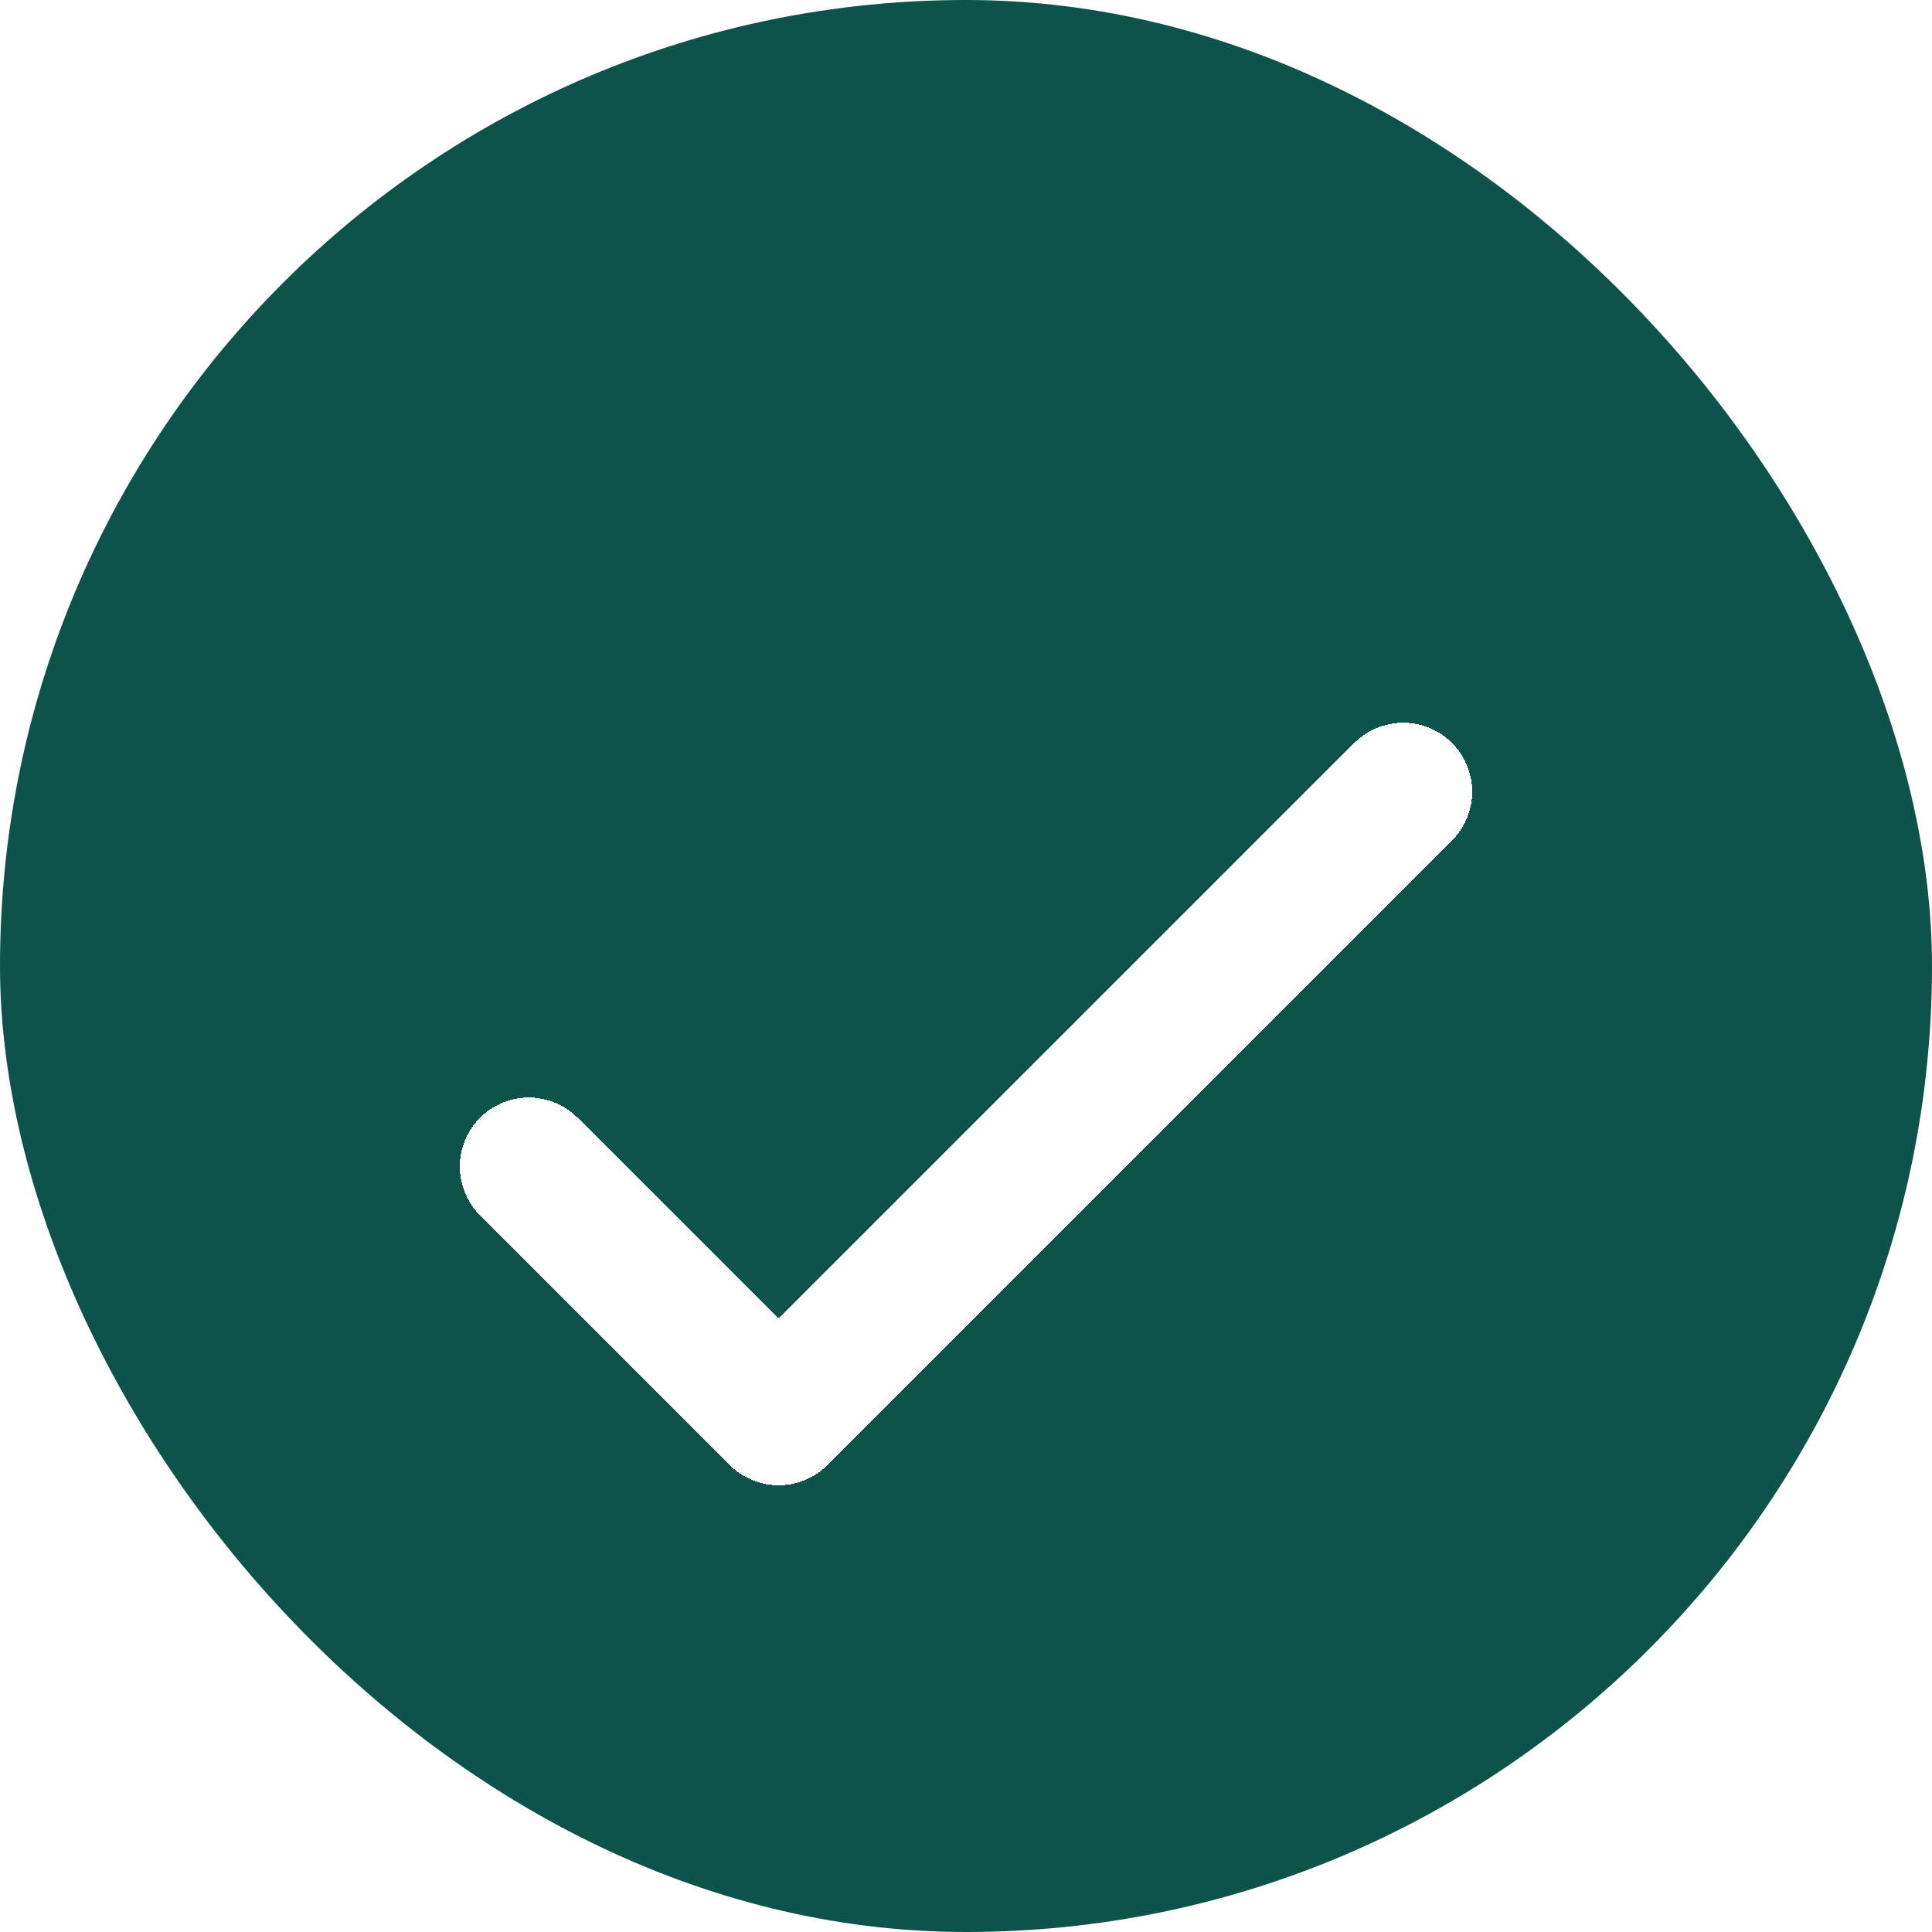
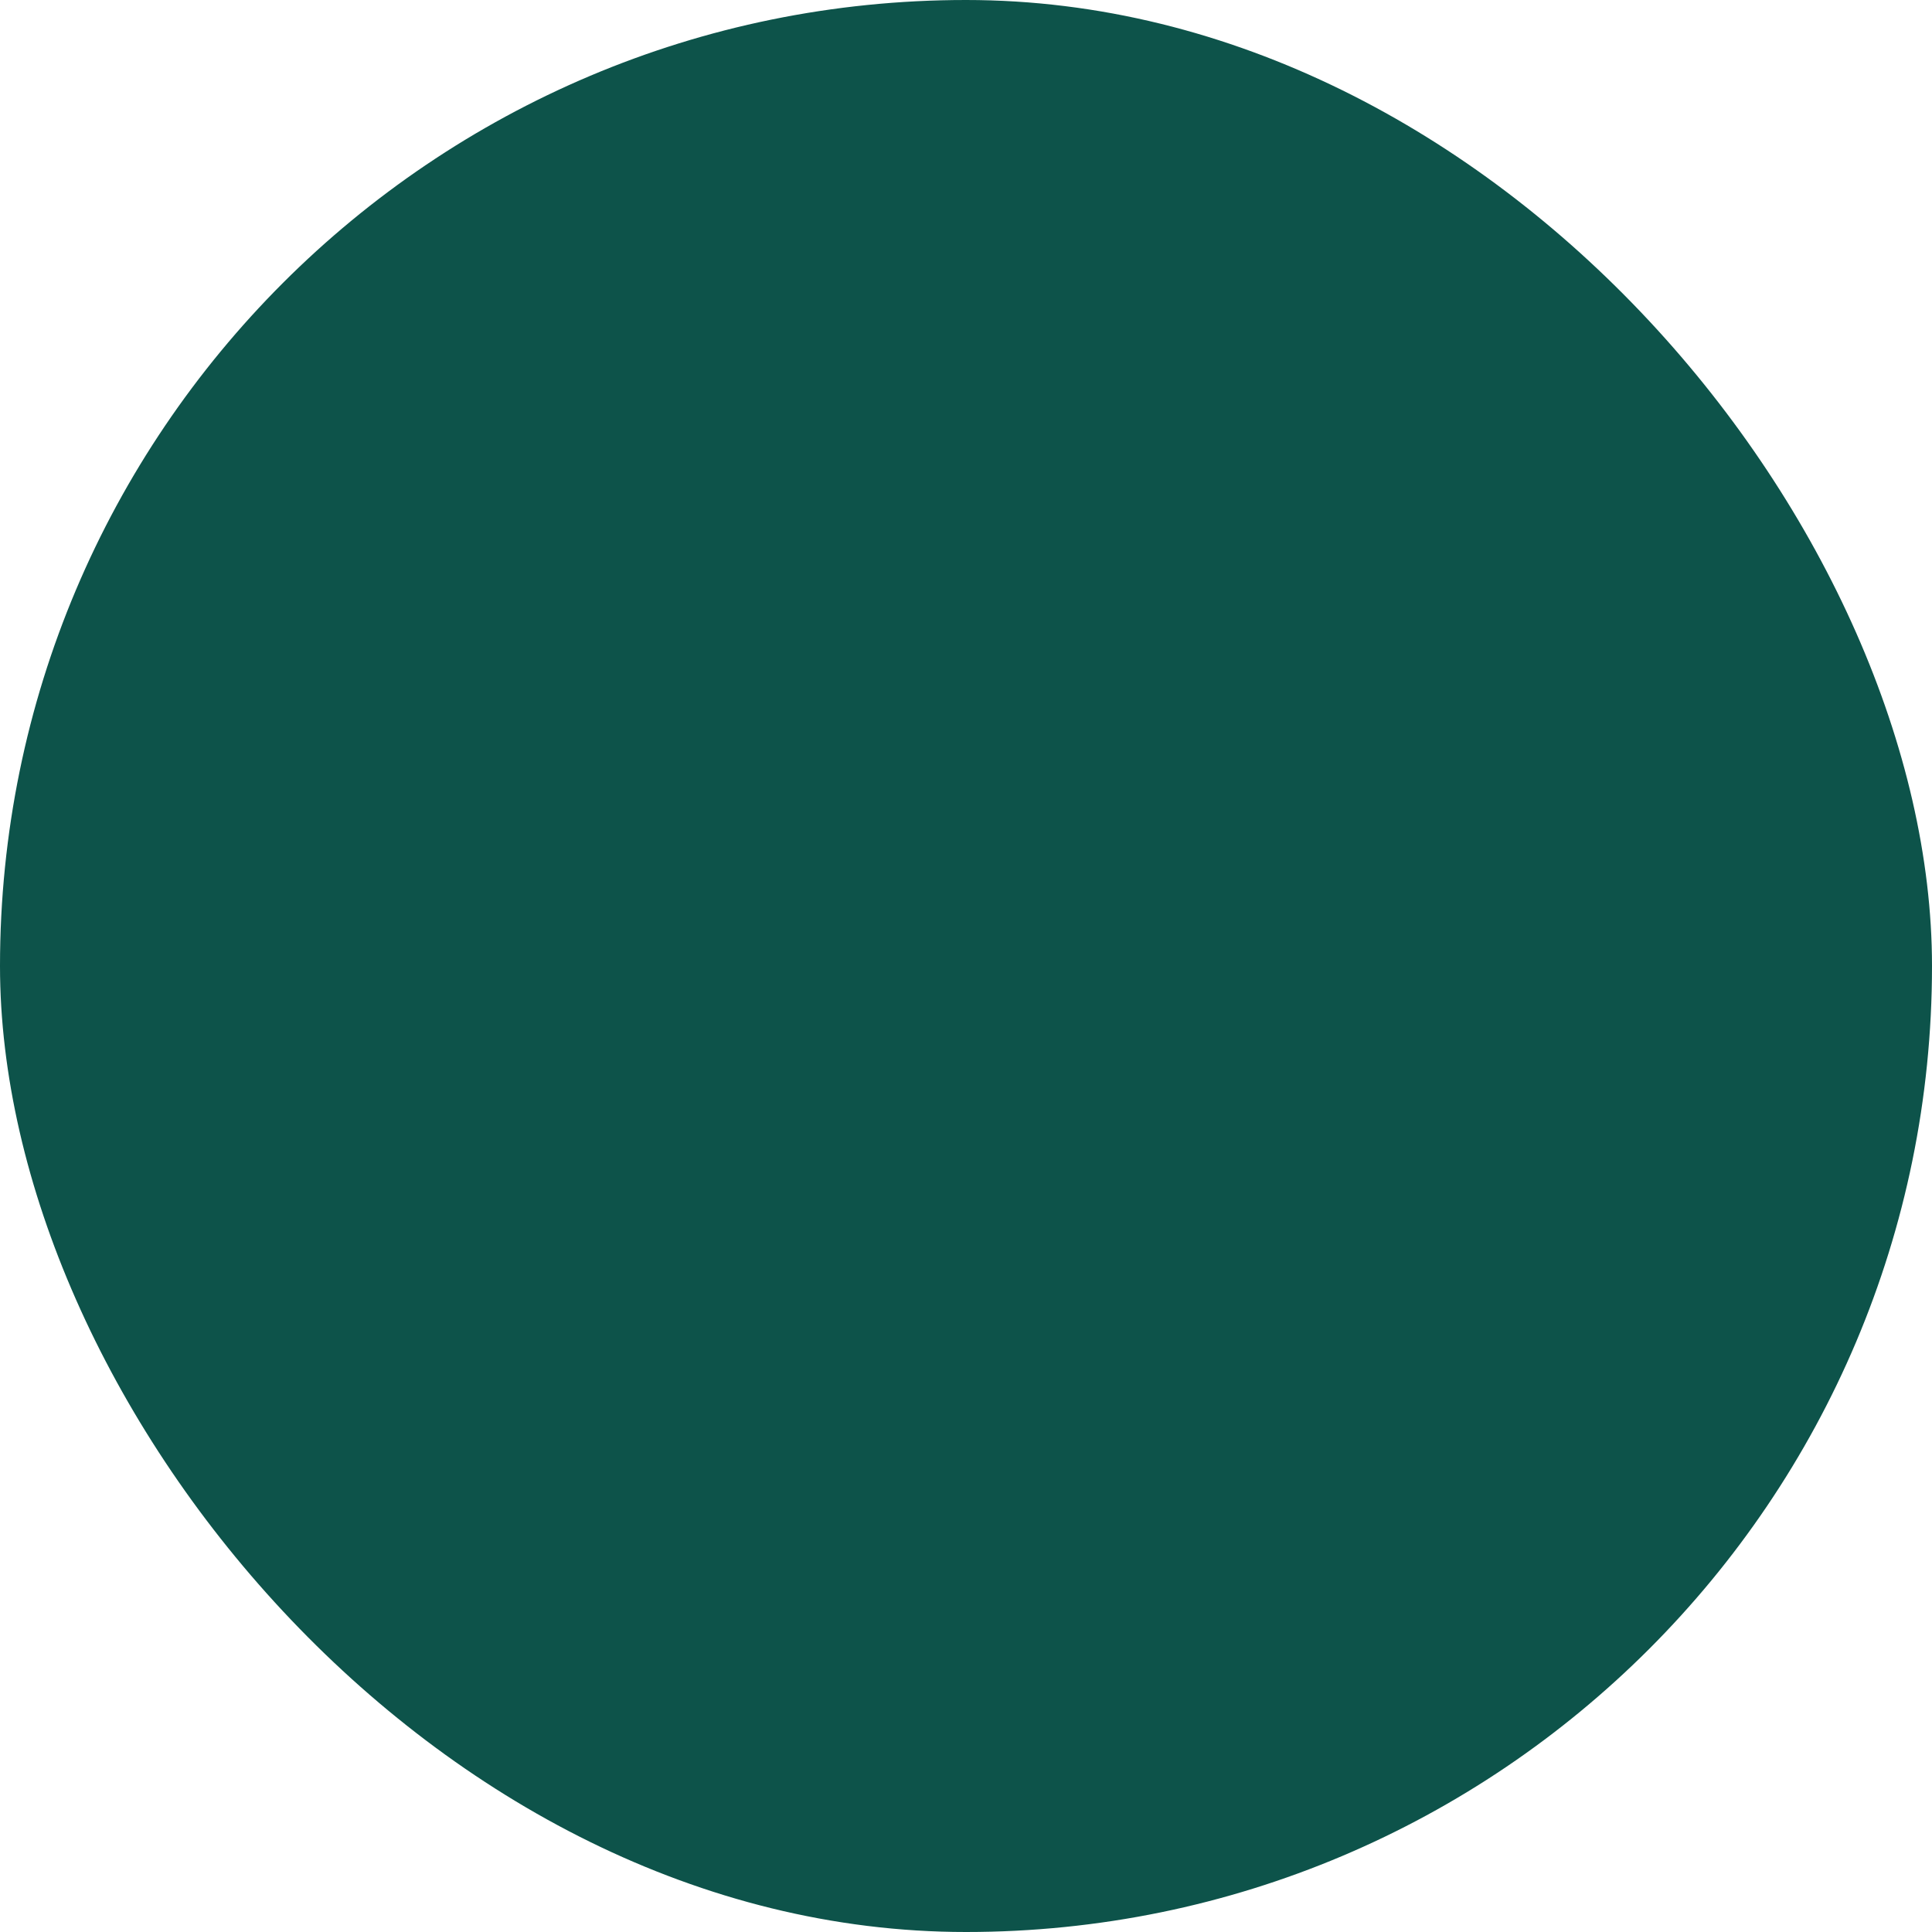
<svg xmlns="http://www.w3.org/2000/svg" width="14" height="14" viewBox="0 0 14 14" fill="none">
  <rect width="14" height="14" rx="7" fill="#0D534A" />
  <g filter="url(#filter0_d_22567_483652)">
-     <path d="M3.832 7.453L5.642 9.263L10.168 4.737" stroke="white" stroke-linecap="round" stroke-linejoin="round" shape-rendering="crispEdges" />
-   </g>
+     </g>
  <defs>
    <filter id="filter0_d_22567_483652" x="0.332" y="2.237" width="13.336" height="11.525" filterUnits="userSpaceOnUse" color-interpolation-filters="sRGB">
      <feFlood flood-opacity="0" result="BackgroundImageFix" />
      <feColorMatrix in="SourceAlpha" type="matrix" values="0 0 0 0 0 0 0 0 0 0 0 0 0 0 0 0 0 0 127 0" result="hardAlpha" />
      <feOffset dy="1" />
      <feGaussianBlur stdDeviation="1.5" />
      <feComposite in2="hardAlpha" operator="out" />
      <feColorMatrix type="matrix" values="0 0 0 0 0.122 0 0 0 0 0.184 0 0 0 0 0.329 0 0 0 0.1 0" />
      <feBlend mode="normal" in2="BackgroundImageFix" result="effect1_dropShadow_22567_483652" />
      <feBlend mode="normal" in="SourceGraphic" in2="effect1_dropShadow_22567_483652" result="shape" />
    </filter>
  </defs>
</svg>